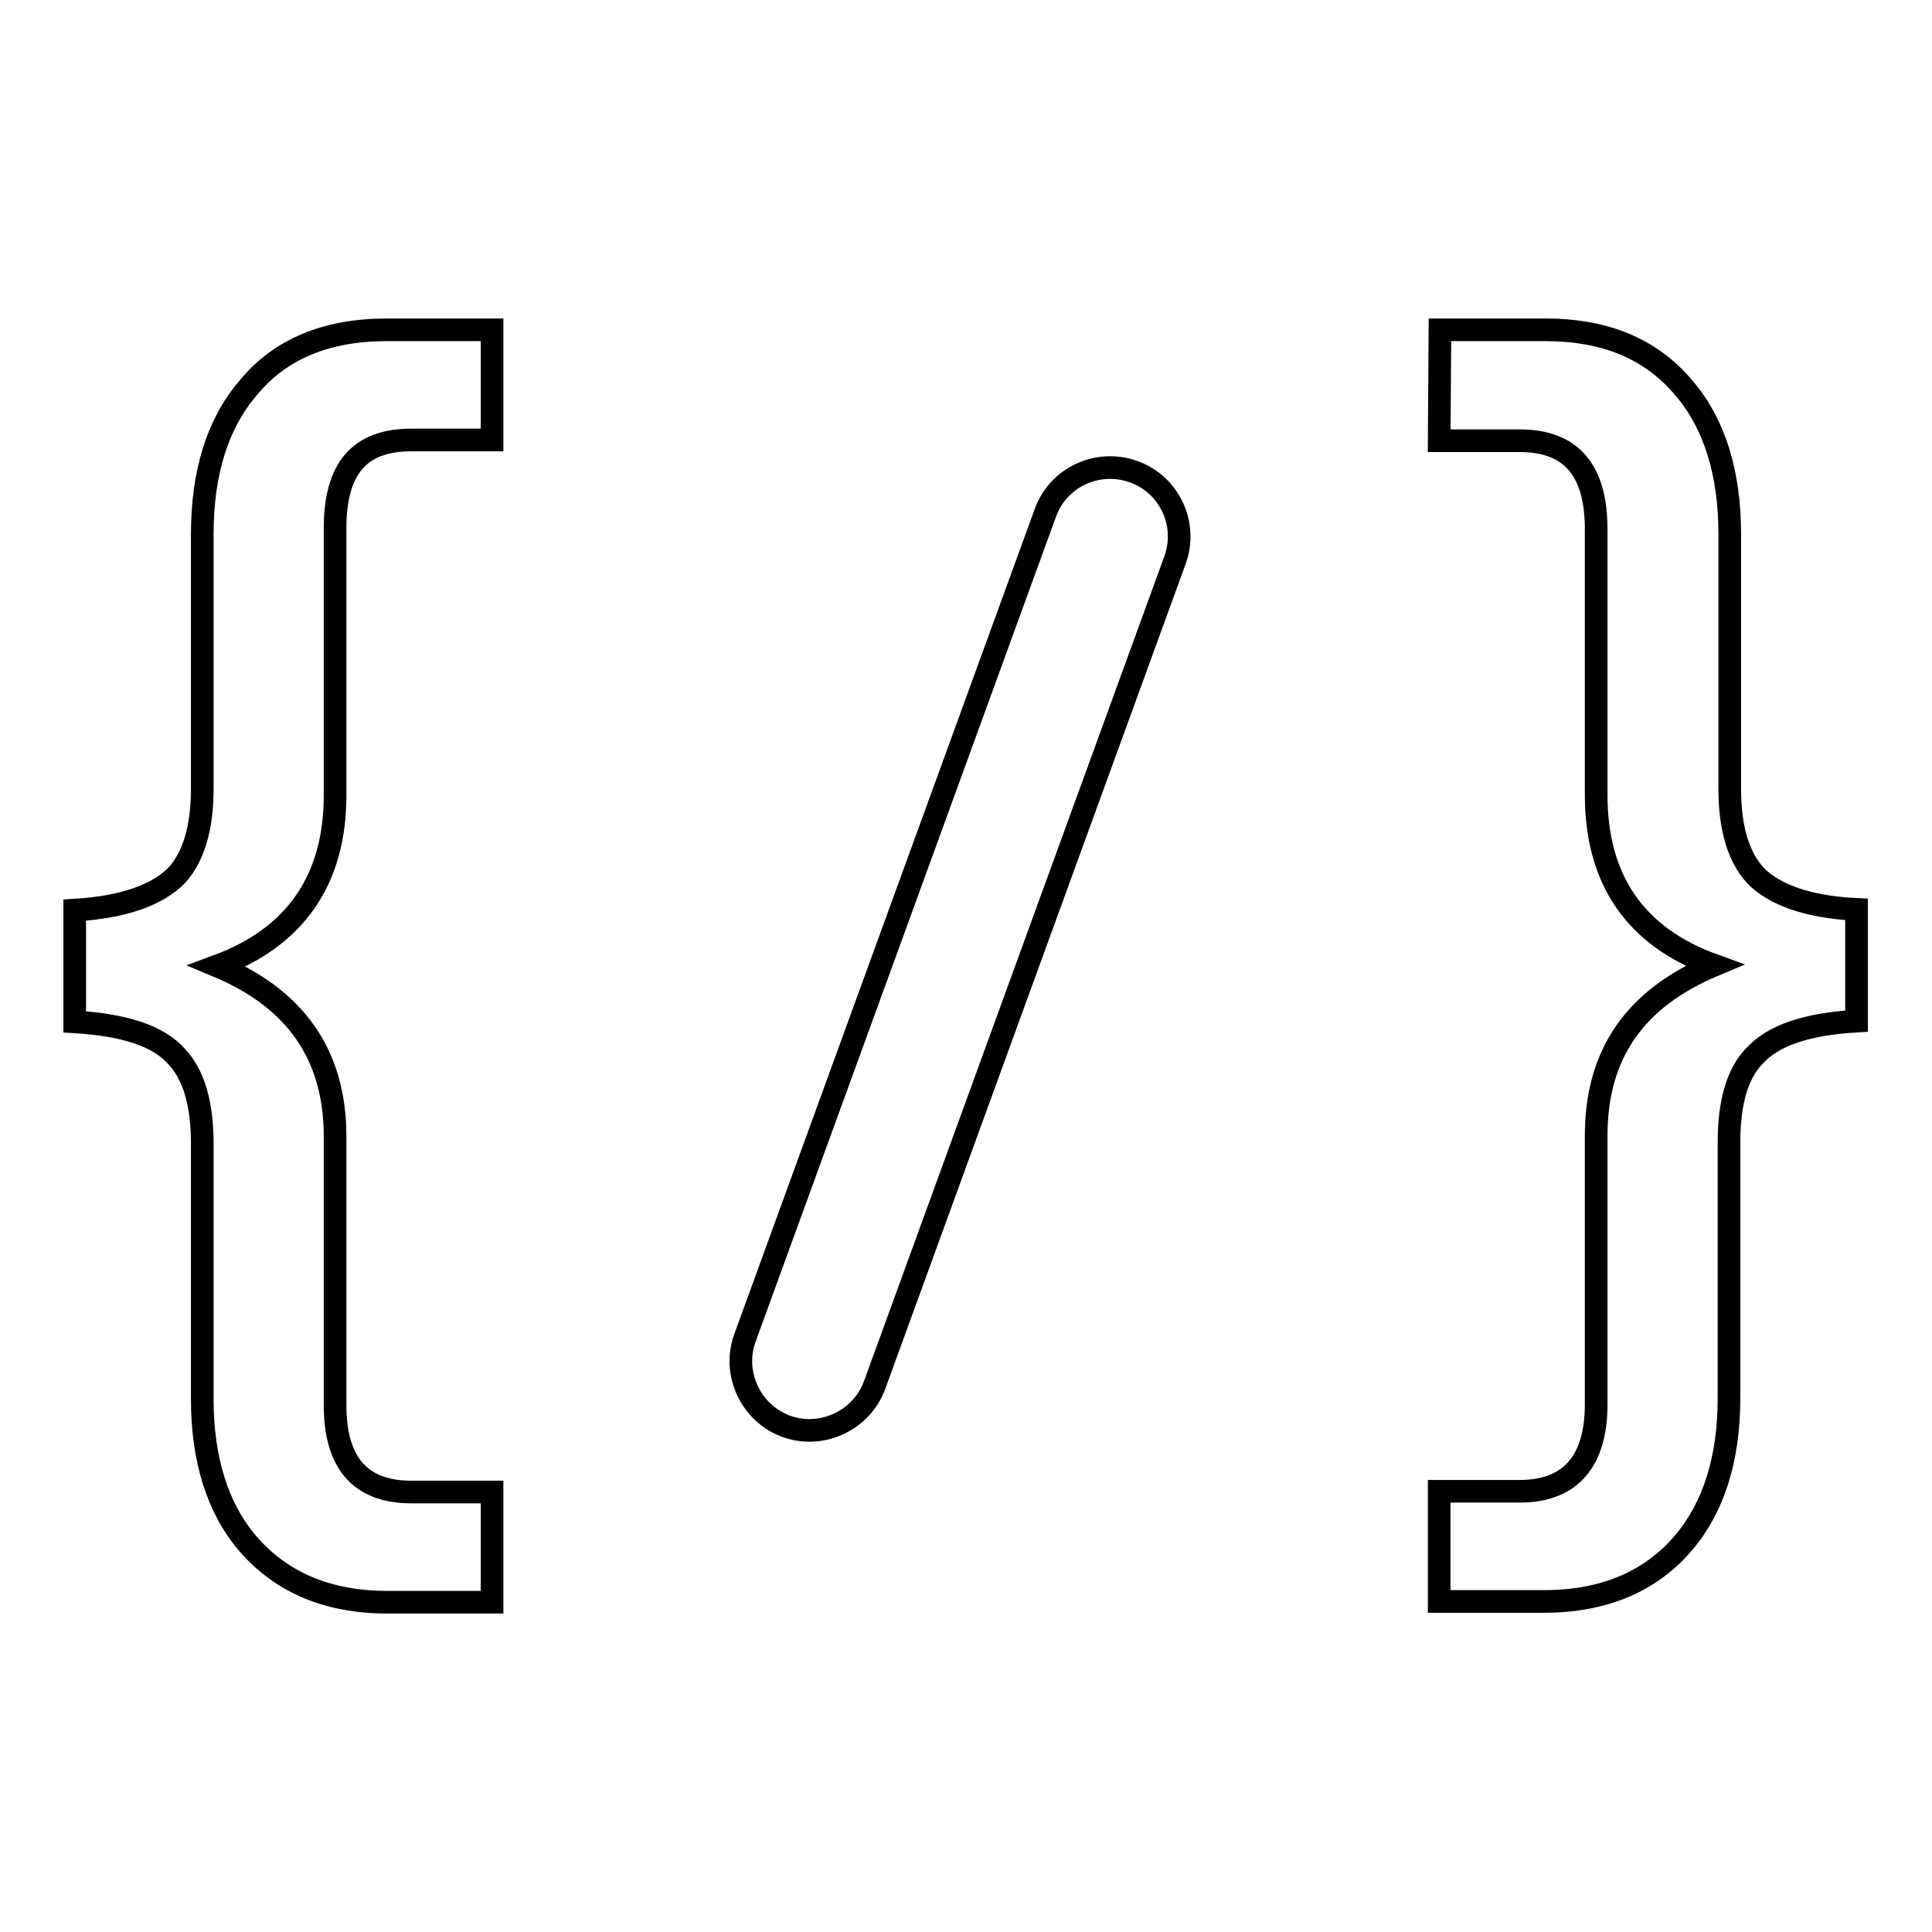
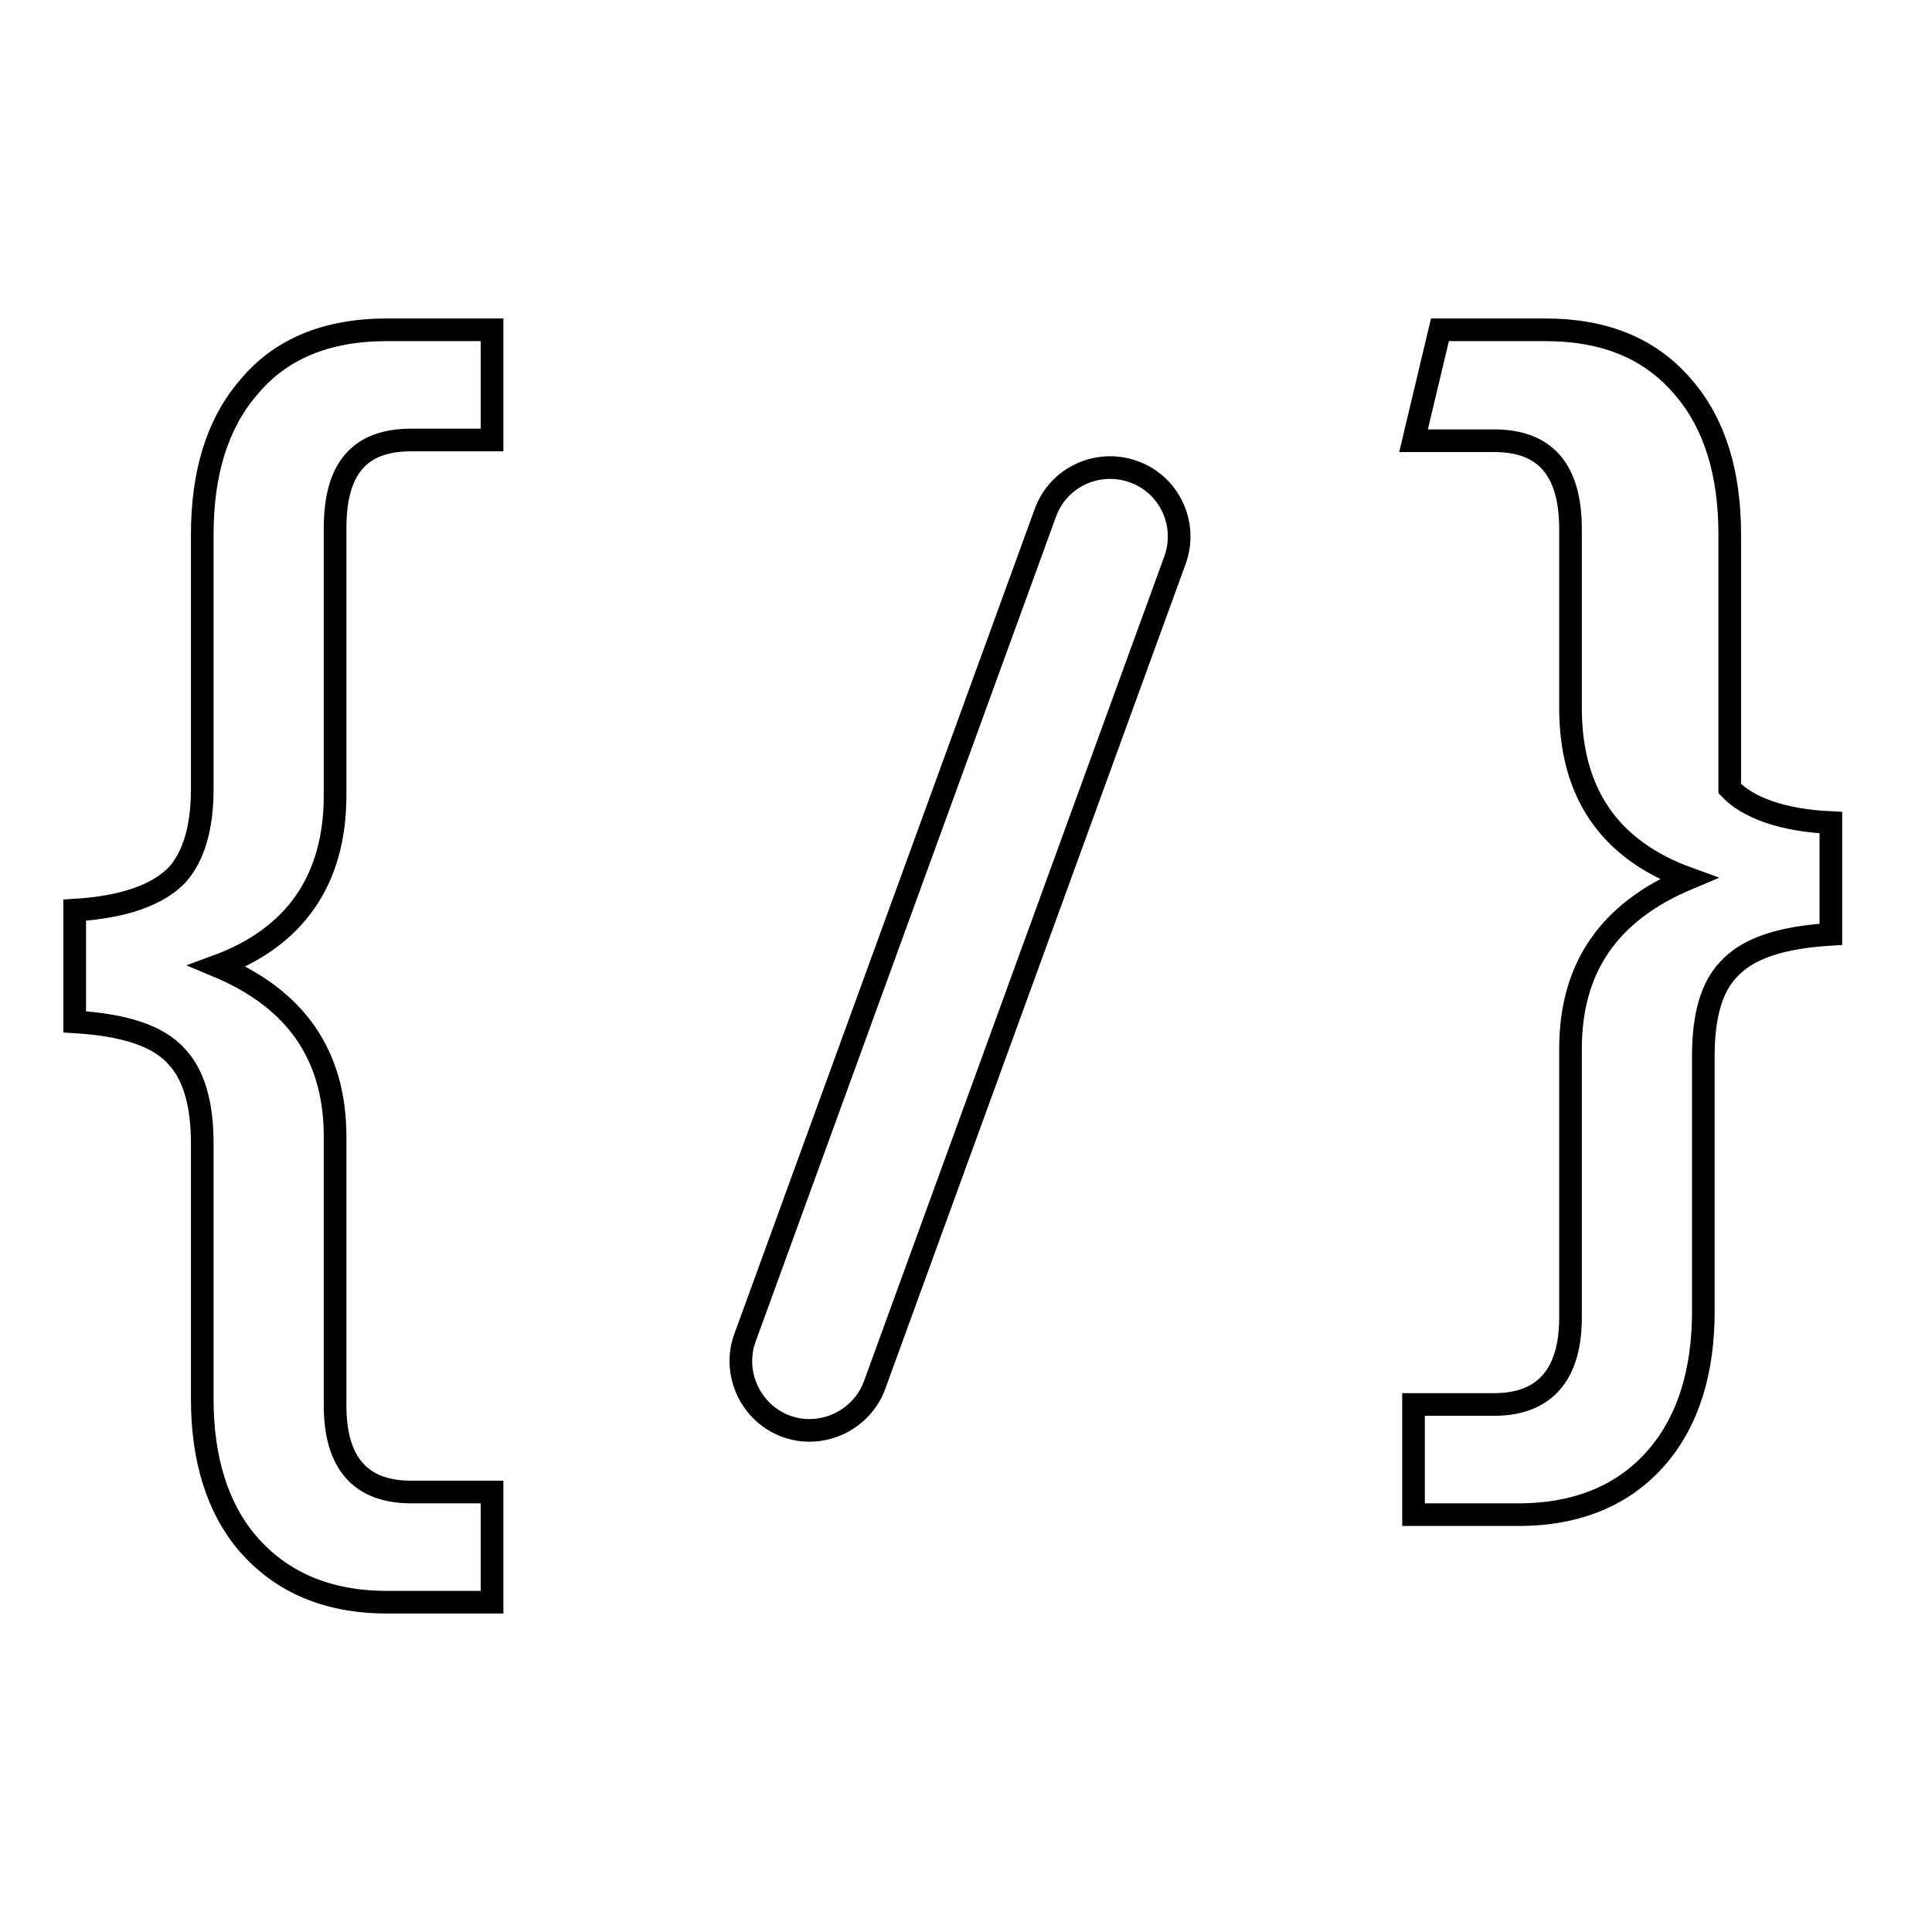
<svg xmlns="http://www.w3.org/2000/svg" version="1.1" x="0px" y="0px" viewBox="0 0 256 256" enable-background="new 0 0 256 256" xml:space="preserve">
  <g>
-     <path stroke-width="3" fill-opacity="0" stroke="#000000" d="M150.2,62.5c4.8,1.7,7.2,7,5.5,11.7l-39.8,109.3c-1.7,4.7-7,7.2-11.7,5.5c-4.7-1.7-7.2-7-5.5-11.7L138.5,68 C140.2,63.2,145.5,60.8,150.2,62.5z M51.3,43.7h13.9v14.6H54.5c-6.9,0-10.1,3.8-10.1,11.7v35.4c0,11.2-5.3,18.8-15.6,22.6 c10.3,4.3,15.6,11.7,15.6,22.6v35.6c0,7.6,3.3,11.5,10.1,11.5h10.7v14.6H51.3c-8,0-14.1-2.7-18.5-7.8c-4-4.7-6-11.2-6-19.1v-33.9 c0-5.2-1.1-9-3.3-11.4c-2.5-2.9-7.1-4.3-13.6-4.7v-14.8c6.5-0.4,11-2,13.6-4.7c2.2-2.5,3.3-6.3,3.3-11.4V70.8c0-8.1,2-14.6,6-19.3 C37.1,46.2,43.3,43.7,51.3,43.7L51.3,43.7z M190.8,43.7h13.9c8,0,14.1,2.5,18.5,7.8c4,4.7,6,11.2,6,19.3v33.7c0,5.1,1.1,9,3.4,11.5 c2.4,2.5,6.9,4.2,13.4,4.5v14.8c-6.5,0.4-11,1.8-13.6,4.7c-2.2,2.3-3.3,6.1-3.3,11.4v33.9c0,7.9-2,14.4-6,19.1 c-4.3,5.1-10.5,7.8-18.5,7.8h-13.9v-14.6h10.7c6.7,0,10.1-4,10.1-11.5v-35.6c0-10.8,5.1-18.2,15.6-22.6 c-10.5-3.8-15.6-11.4-15.6-22.6V70.1c0-7.9-3.4-11.7-10.1-11.7h-10.7L190.8,43.7L190.8,43.7z" />
+     <path stroke-width="3" fill-opacity="0" stroke="#000000" d="M150.2,62.5c4.8,1.7,7.2,7,5.5,11.7l-39.8,109.3c-1.7,4.7-7,7.2-11.7,5.5c-4.7-1.7-7.2-7-5.5-11.7L138.5,68 C140.2,63.2,145.5,60.8,150.2,62.5z M51.3,43.7h13.9v14.6H54.5c-6.9,0-10.1,3.8-10.1,11.7v35.4c0,11.2-5.3,18.8-15.6,22.6 c10.3,4.3,15.6,11.7,15.6,22.6v35.6c0,7.6,3.3,11.5,10.1,11.5h10.7v14.6H51.3c-8,0-14.1-2.7-18.5-7.8c-4-4.7-6-11.2-6-19.1v-33.9 c0-5.2-1.1-9-3.3-11.4c-2.5-2.9-7.1-4.3-13.6-4.7v-14.8c6.5-0.4,11-2,13.6-4.7c2.2-2.5,3.3-6.3,3.3-11.4V70.8c0-8.1,2-14.6,6-19.3 C37.1,46.2,43.3,43.7,51.3,43.7L51.3,43.7z M190.8,43.7h13.9c8,0,14.1,2.5,18.5,7.8c4,4.7,6,11.2,6,19.3v33.7c2.4,2.5,6.9,4.2,13.4,4.5v14.8c-6.5,0.4-11,1.8-13.6,4.7c-2.2,2.3-3.3,6.1-3.3,11.4v33.9c0,7.9-2,14.4-6,19.1 c-4.3,5.1-10.5,7.8-18.5,7.8h-13.9v-14.6h10.7c6.7,0,10.1-4,10.1-11.5v-35.6c0-10.8,5.1-18.2,15.6-22.6 c-10.5-3.8-15.6-11.4-15.6-22.6V70.1c0-7.9-3.4-11.7-10.1-11.7h-10.7L190.8,43.7L190.8,43.7z" />
  </g>
</svg>